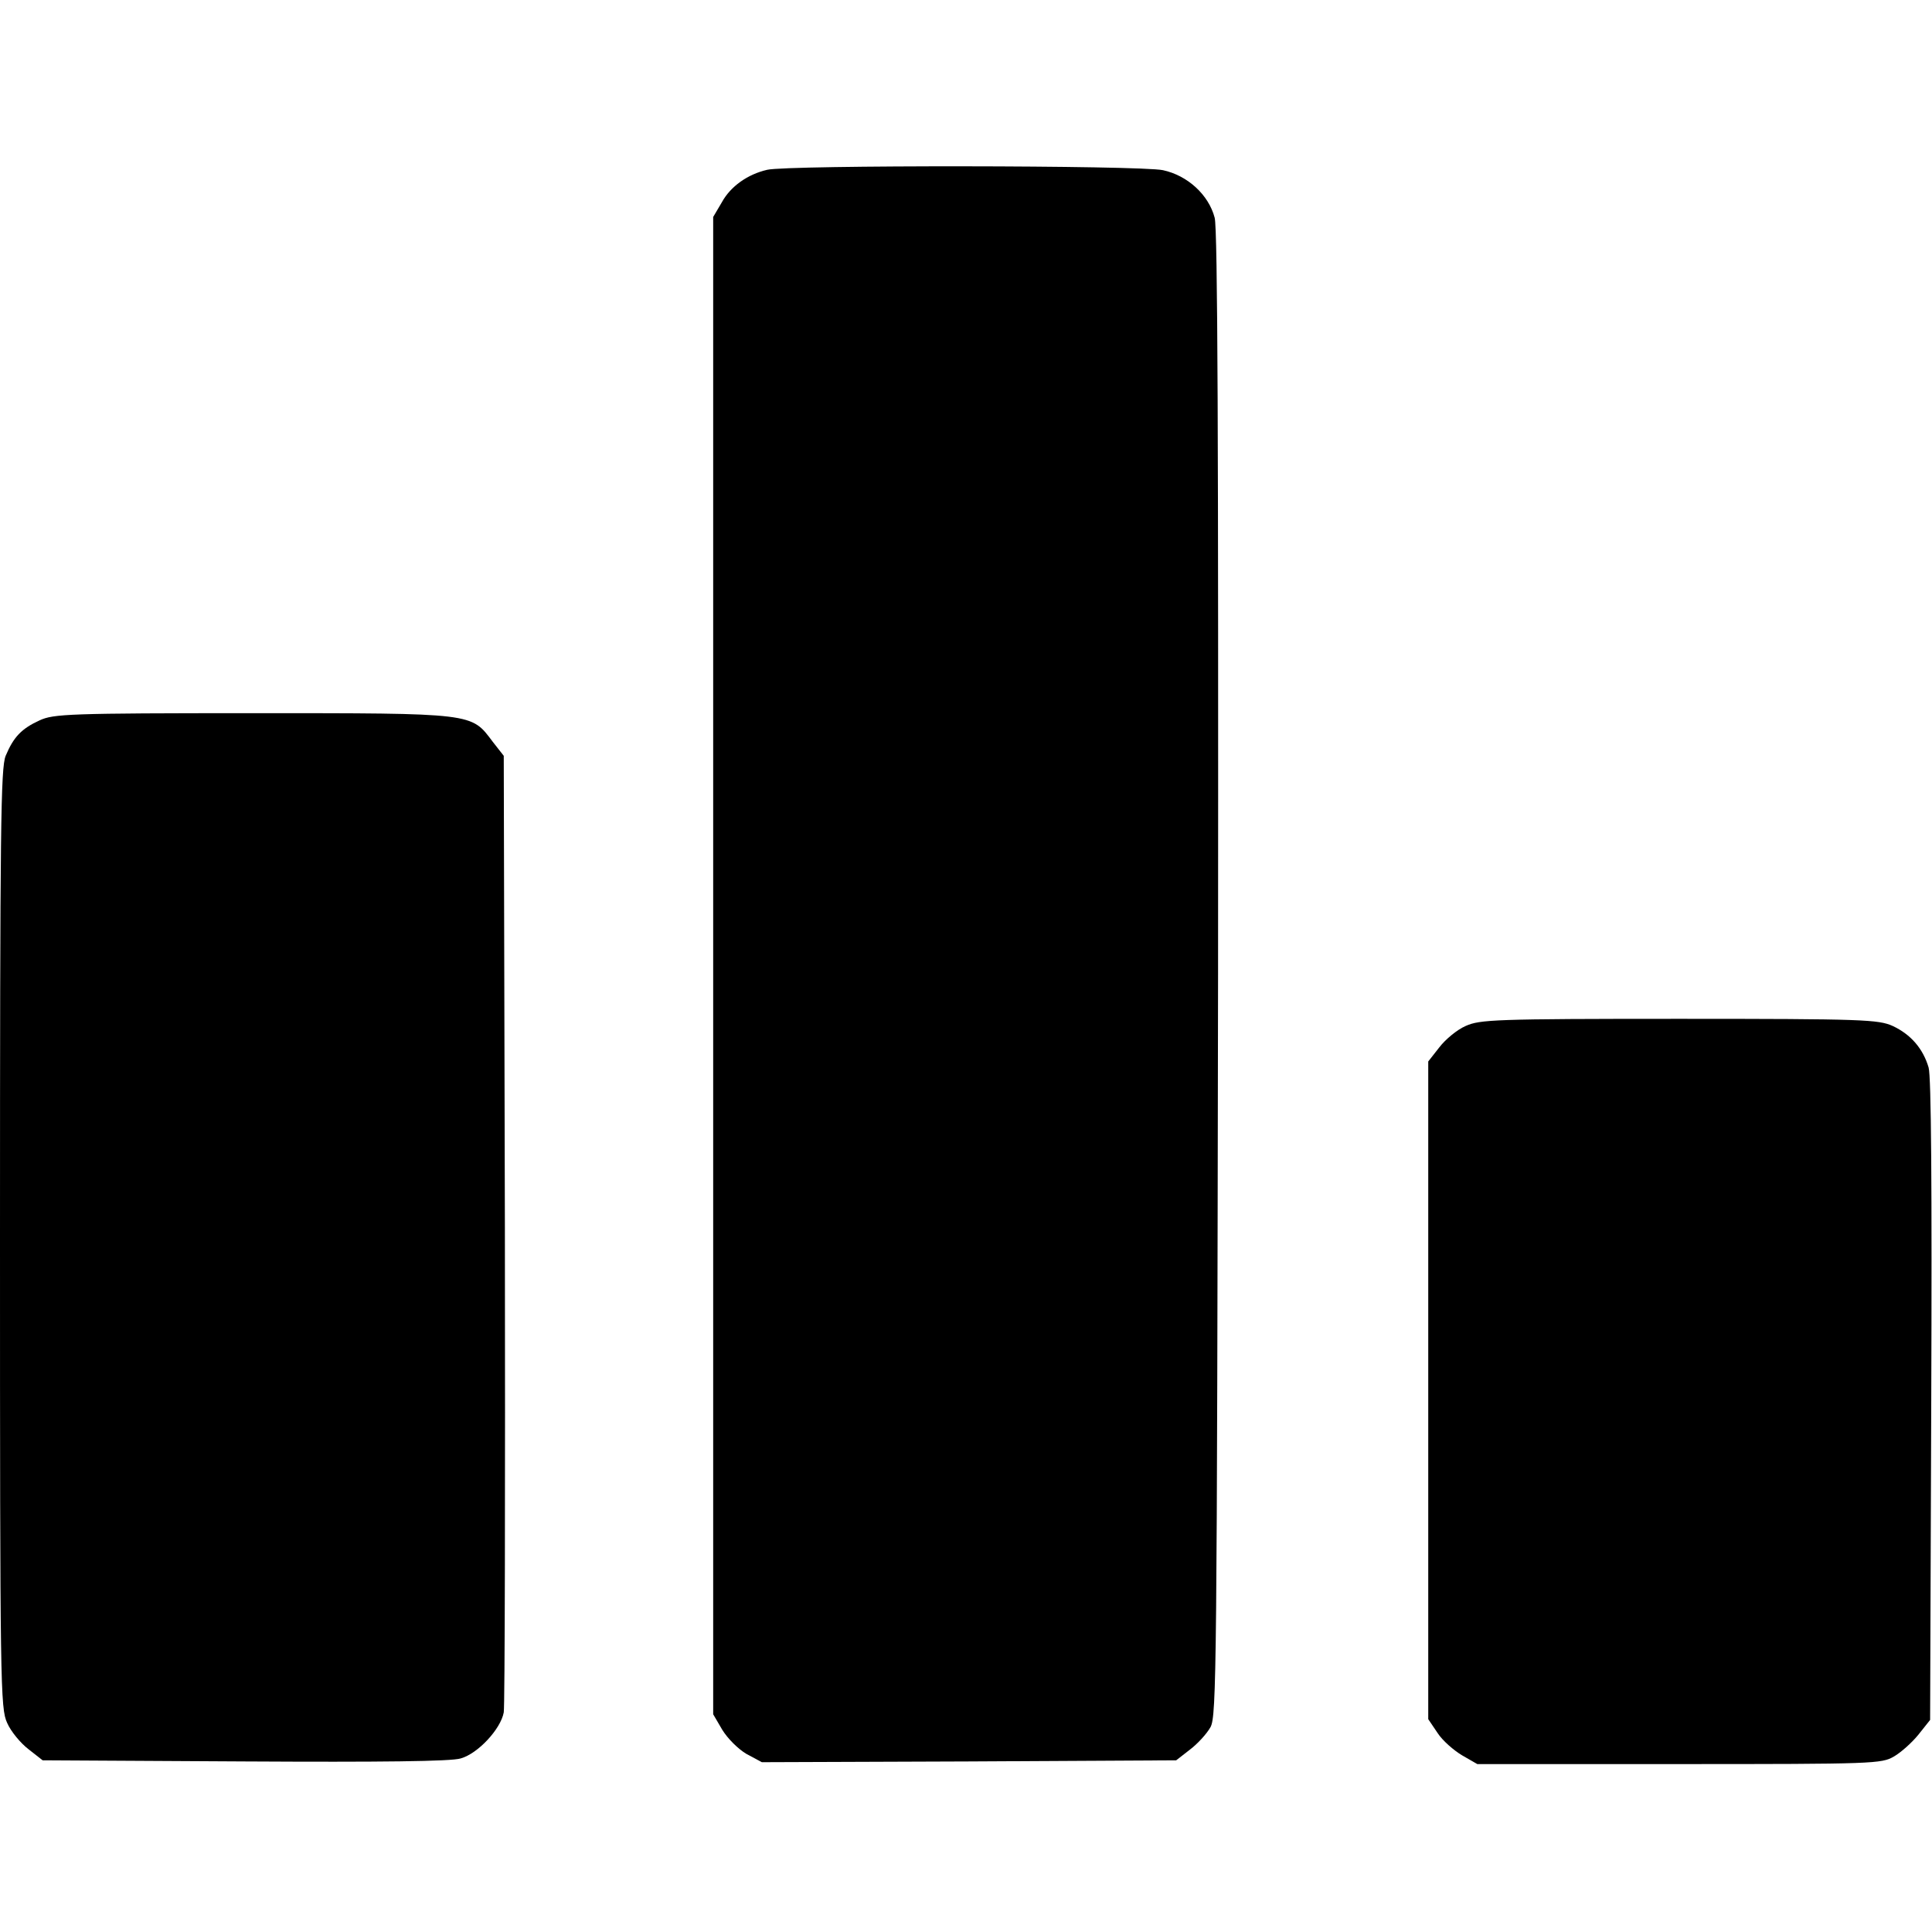
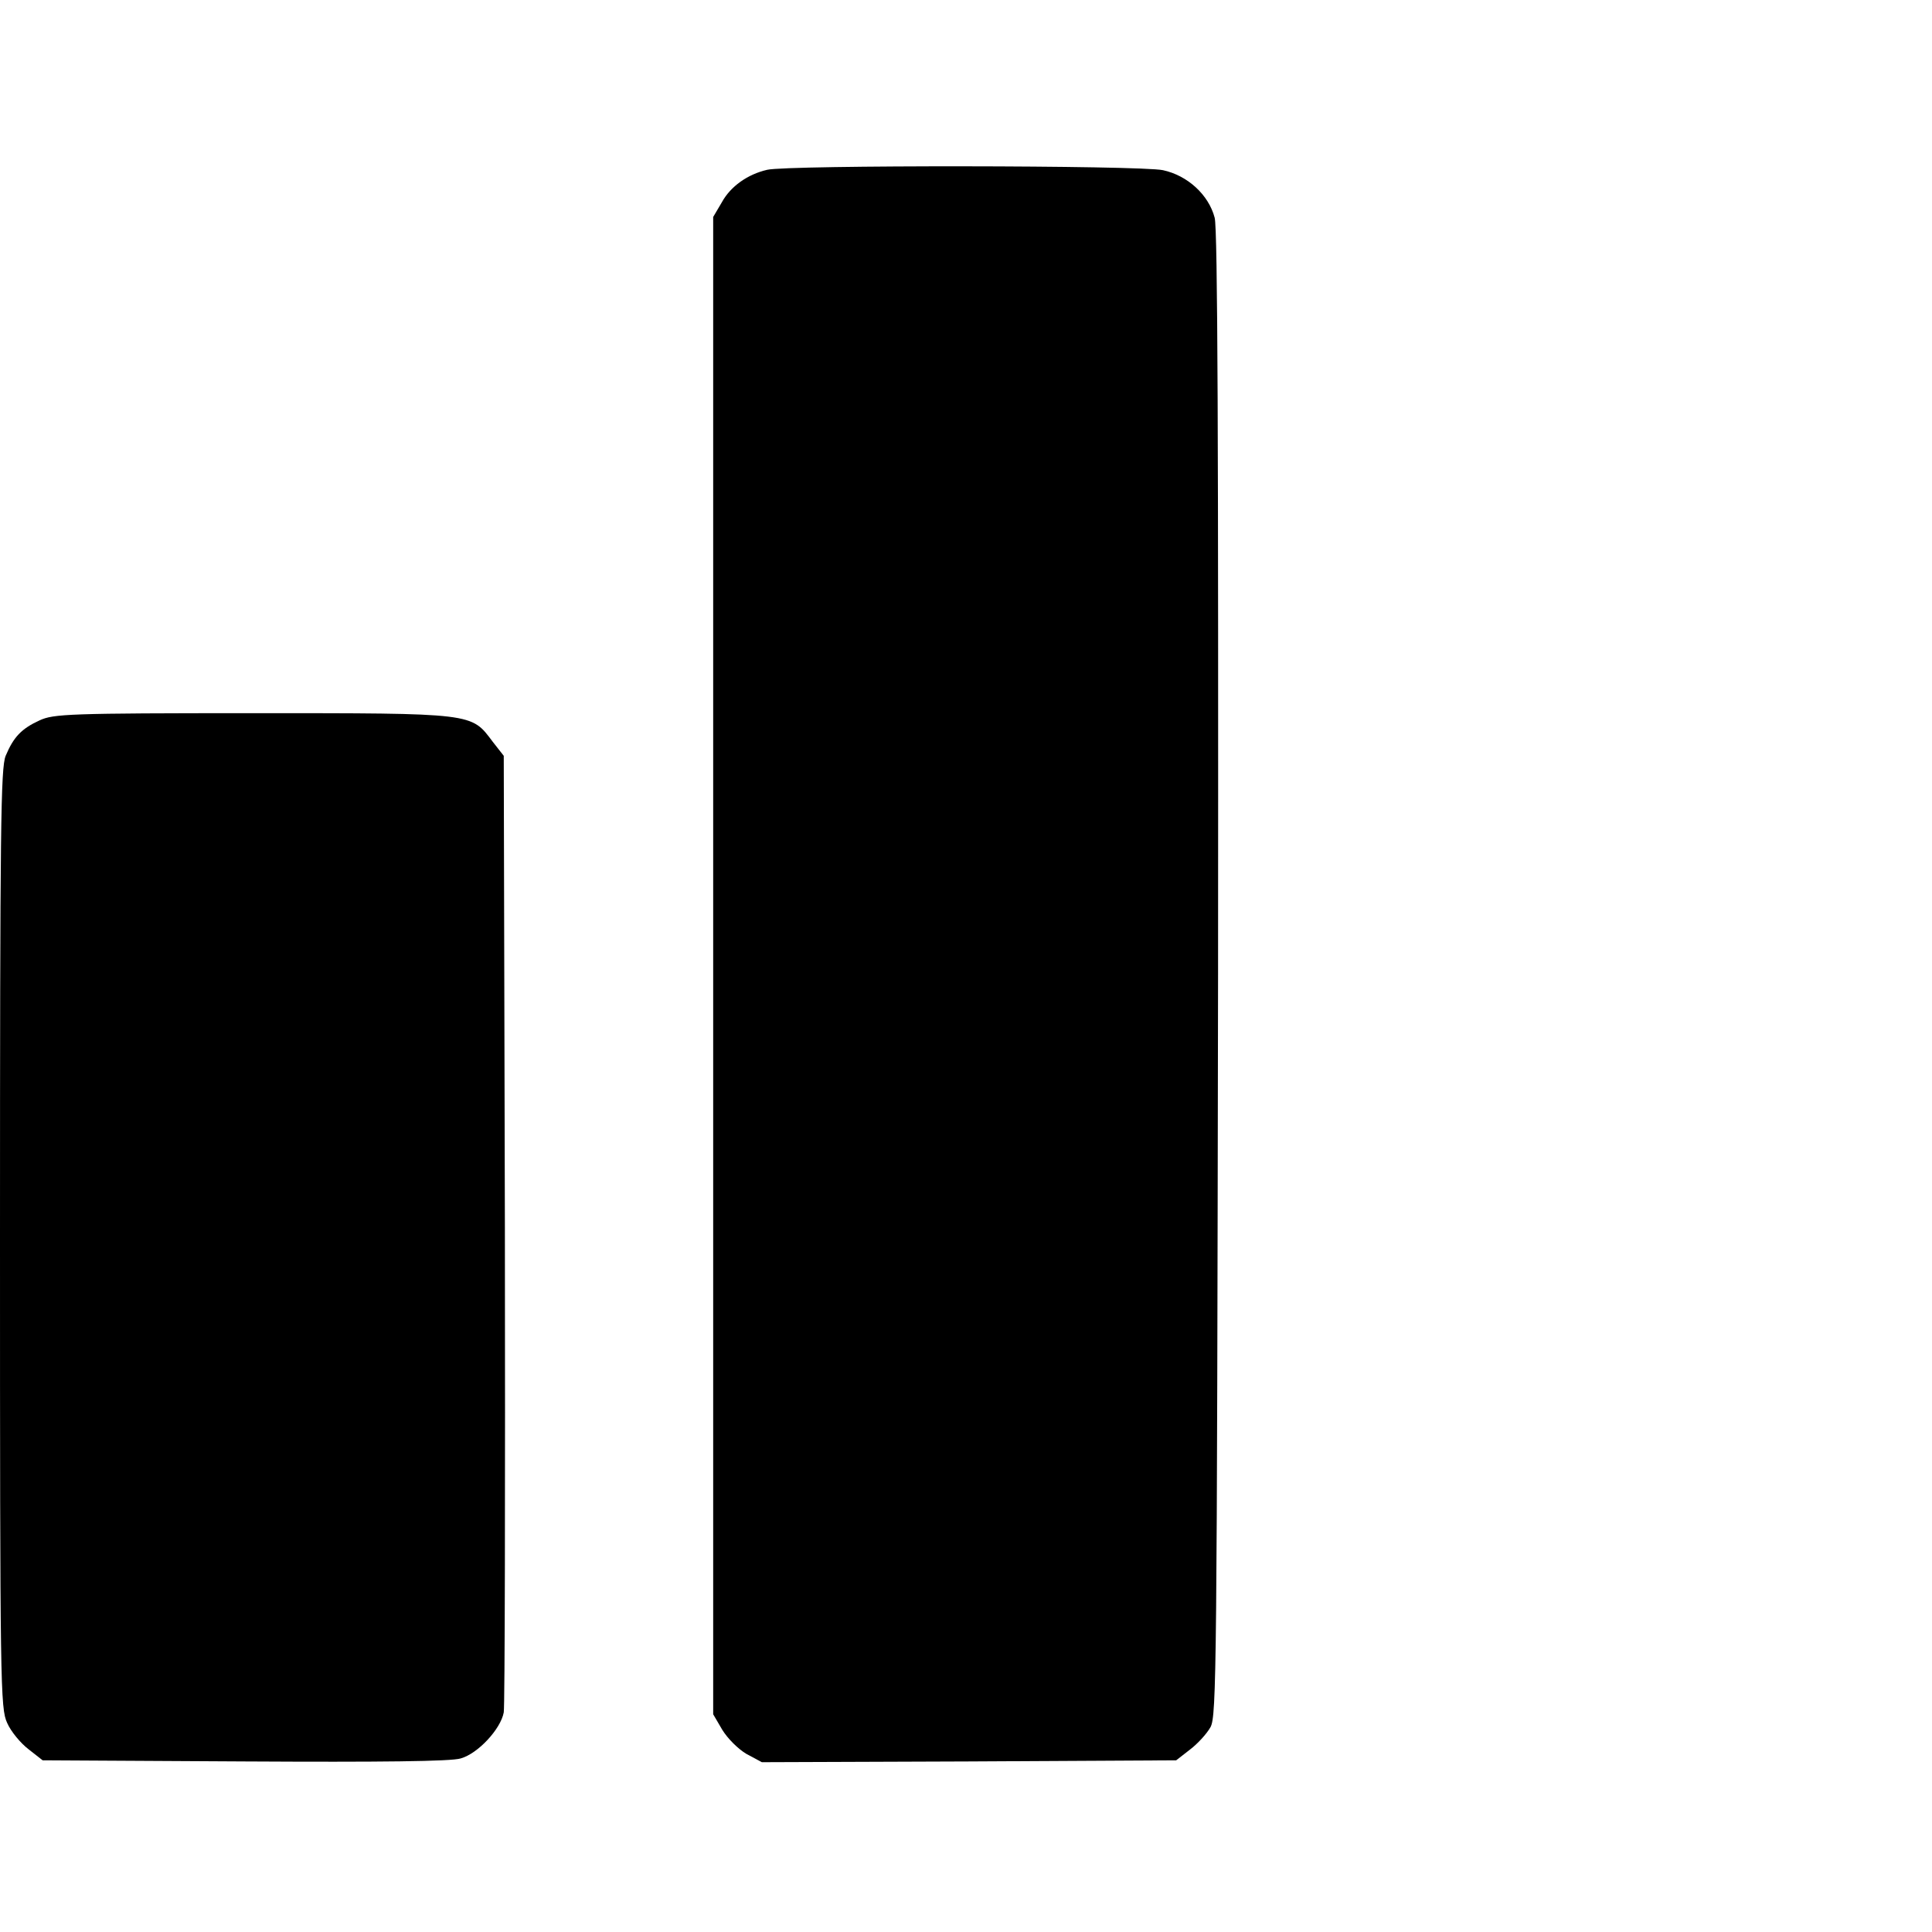
<svg xmlns="http://www.w3.org/2000/svg" version="1.0" width="512pt" height="512pt" viewBox="0 0 512 512" preserveAspectRatio="xMidYMid meet">
  <g transform="translate(0,512) scale(0.1,-0.1)" fill="#000000" stroke="none">
    <path d="M2033 4670 c-52 -12 -97 -44 -120 -86 l-23 -39 0 -1984 0 -1984 24 -41 c14 -23 42 -51 64 -64 l41 -22 549 2 549 3 36 28 c20 15 45 42 55 60 16 30 17 148 20 1996 1 1410 -1 1975 -9 2004 -16 61 -72 112 -137 126 -60 13 -995 14 -1049 1z" />
    <path d="M105 3211 c-48 -22 -69 -44 -90 -94 -13 -32 -15 -183 -15 -1279 0 -1192 1 -1245 19 -1284 10 -23 36 -54 57 -70 l37 -29 536 -3 c357 -2 548 0 572 8 46 13 106 78 114 122 3 18 4 596 3 1284 l-3 1251 -29 37 c-58 77 -45 76 -636 76 -488 0 -528 -2 -565 -19z" />
-     <path d="M3884 2401 c-23 -10 -54 -36 -70 -57 l-29 -37 0 -872 0 -871 25 -37 c13 -20 43 -46 65 -59 l40 -23 535 0 c517 0 536 1 569 20 19 11 48 37 65 58 l31 39 3 846 c2 571 0 859 -7 883 -15 51 -48 88 -95 110 -38 17 -76 19 -566 19 -491 0 -528 -2 -566 -19z" />
  </g>
</svg>